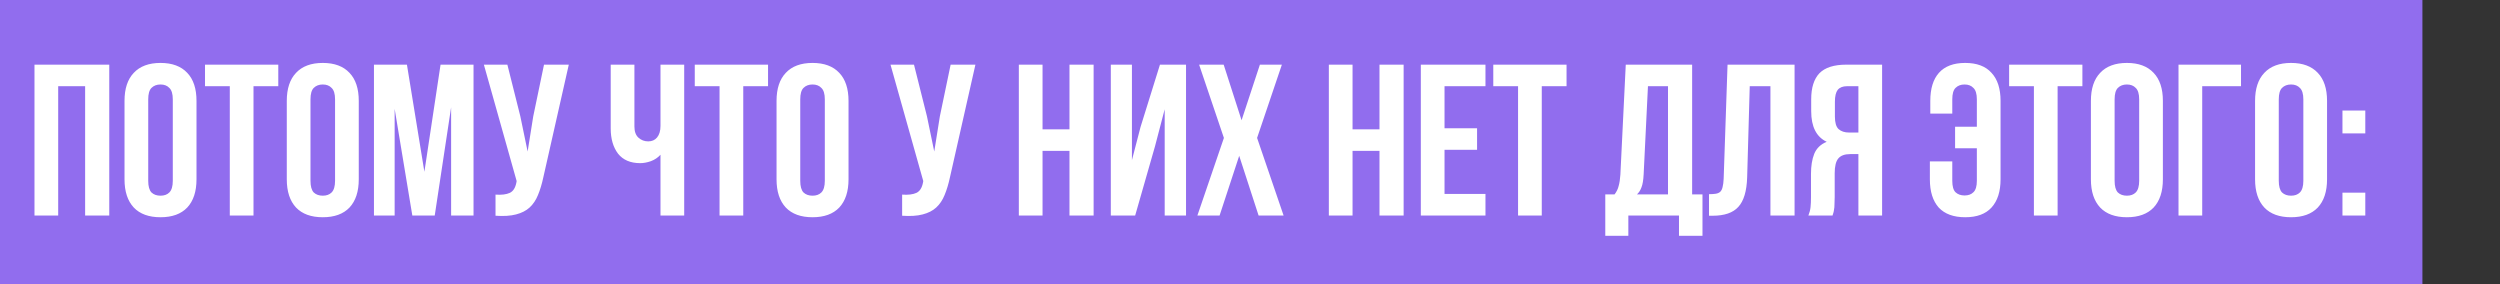
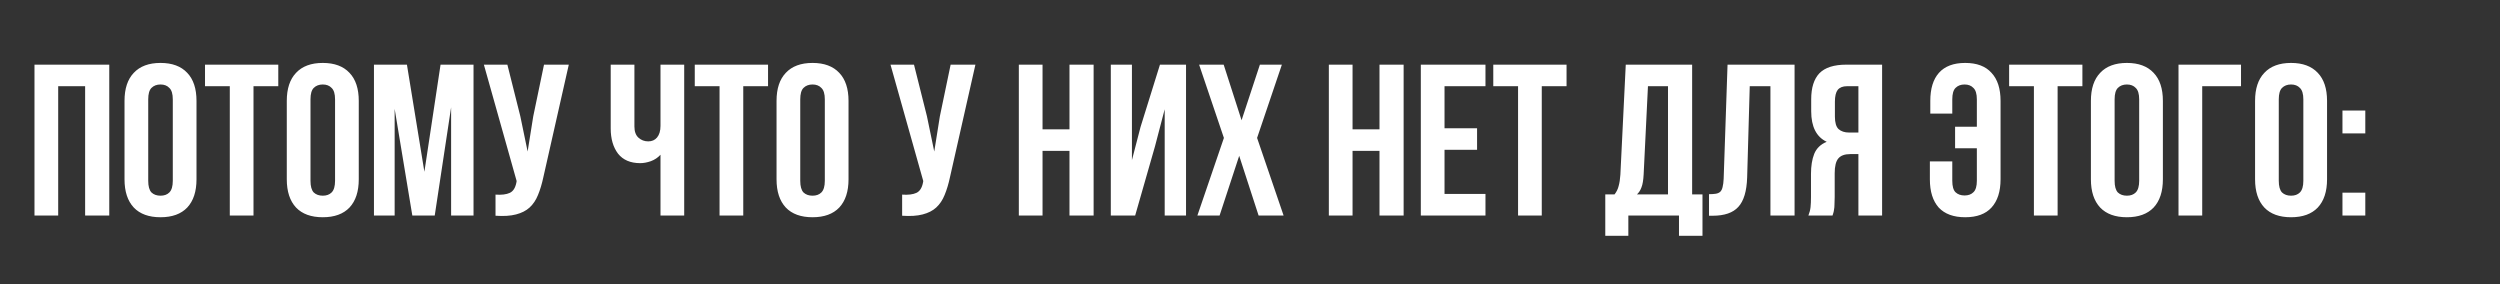
<svg xmlns="http://www.w3.org/2000/svg" width="290" height="33" viewBox="0 0 290 33" fill="none">
  <rect x="0" y="0" width="290" height="33" fill="#333333" stroke="none" />
-   <rect width="281" height="33" fill="#916DEE" />
  <path d="M6.75 25H4V7.5H12.675V25H9.875V10H6.75V25ZM17.194 20.975C17.194 21.608 17.319 22.058 17.569 22.325C17.836 22.575 18.186 22.7 18.619 22.7C19.052 22.7 19.394 22.575 19.644 22.325C19.911 22.058 20.044 21.608 20.044 20.975V11.525C20.044 10.892 19.911 10.45 19.644 10.2C19.394 9.933 19.052 9.8 18.619 9.8C18.186 9.8 17.836 9.933 17.569 10.2C17.319 10.45 17.194 10.892 17.194 11.525V20.975ZM14.444 11.7C14.444 10.283 14.802 9.2 15.519 8.45C16.236 7.683 17.269 7.3 18.619 7.3C19.969 7.3 21.002 7.683 21.719 8.45C22.436 9.2 22.794 10.283 22.794 11.7V20.8C22.794 22.217 22.436 23.308 21.719 24.075C21.002 24.825 19.969 25.2 18.619 25.2C17.269 25.2 16.236 24.825 15.519 24.075C14.802 23.308 14.444 22.217 14.444 20.8V11.7ZM23.781 7.5H32.281V10H29.406V25H26.656V10H23.781V7.5ZM36.017 20.975C36.017 21.608 36.142 22.058 36.392 22.325C36.659 22.575 37.009 22.7 37.442 22.7C37.876 22.7 38.217 22.575 38.467 22.325C38.734 22.058 38.867 21.608 38.867 20.975V11.525C38.867 10.892 38.734 10.45 38.467 10.2C38.217 9.933 37.876 9.8 37.442 9.8C37.009 9.8 36.659 9.933 36.392 10.2C36.142 10.45 36.017 10.892 36.017 11.525V20.975ZM33.267 11.7C33.267 10.283 33.626 9.2 34.342 8.45C35.059 7.683 36.092 7.3 37.442 7.3C38.792 7.3 39.825 7.683 40.542 8.45C41.259 9.2 41.617 10.283 41.617 11.7V20.8C41.617 22.217 41.259 23.308 40.542 24.075C39.825 24.825 38.792 25.2 37.442 25.2C36.092 25.2 35.059 24.825 34.342 24.075C33.626 23.308 33.267 22.217 33.267 20.8V11.7ZM49.229 19.925L51.104 7.5H54.929V25H52.329V12.45L50.429 25H47.829L45.779 12.625V25H43.379V7.5H47.204L49.229 19.925ZM63.03 20.55C62.863 21.333 62.655 22.025 62.405 22.625C62.171 23.208 61.846 23.692 61.43 24.075C61.03 24.442 60.505 24.708 59.855 24.875C59.221 25.042 58.43 25.092 57.48 25.025V22.575C58.18 22.625 58.73 22.558 59.13 22.375C59.53 22.192 59.788 21.783 59.905 21.15L59.93 21L56.13 7.5H58.855L60.355 13.475L61.205 17.575L61.855 13.5L63.105 7.5H65.98L63.03 20.55ZM79.367 7.5V25H76.617V17.95C76.317 18.283 75.942 18.533 75.492 18.7C75.058 18.85 74.65 18.925 74.267 18.925C73.133 18.925 72.275 18.558 71.692 17.825C71.125 17.075 70.842 16.1 70.842 14.9V7.5H73.592V14.675C73.592 15.258 73.75 15.692 74.067 15.975C74.383 16.258 74.758 16.4 75.192 16.4C75.625 16.4 75.967 16.25 76.217 15.95C76.483 15.633 76.617 15.183 76.617 14.6V7.5H79.367ZM80.593 7.5H89.093V10H86.218V25H83.468V10H80.593V7.5ZM92.829 20.975C92.829 21.608 92.954 22.058 93.204 22.325C93.47 22.575 93.82 22.7 94.254 22.7C94.687 22.7 95.029 22.575 95.279 22.325C95.545 22.058 95.679 21.608 95.679 20.975V11.525C95.679 10.892 95.545 10.45 95.279 10.2C95.029 9.933 94.687 9.8 94.254 9.8C93.82 9.8 93.47 9.933 93.204 10.2C92.954 10.45 92.829 10.892 92.829 11.525V20.975ZM90.079 11.7C90.079 10.283 90.437 9.2 91.154 8.45C91.87 7.683 92.904 7.3 94.254 7.3C95.604 7.3 96.637 7.683 97.354 8.45C98.07 9.2 98.429 10.283 98.429 11.7V20.8C98.429 22.217 98.07 23.308 97.354 24.075C96.637 24.825 95.604 25.2 94.254 25.2C92.904 25.2 91.87 24.825 91.154 24.075C90.437 23.308 90.079 22.217 90.079 20.8V11.7ZM110.198 20.55C110.031 21.333 109.823 22.025 109.573 22.625C109.339 23.208 109.014 23.692 108.598 24.075C108.198 24.442 107.673 24.708 107.023 24.875C106.389 25.042 105.598 25.092 104.648 25.025V22.575C105.348 22.625 105.898 22.558 106.298 22.375C106.698 22.192 106.956 21.783 107.073 21.15L107.098 21L103.298 7.5H106.023L107.523 13.475L108.373 17.575L109.023 13.5L110.273 7.5H113.148L110.198 20.55ZM120.935 25H118.185V7.5H120.935V15H124.06V7.5H126.86V25H124.06V17.5H120.935V25ZM131.679 25H128.854V7.5H131.304V18.575L132.304 14.725L134.554 7.5H137.579V25H135.104V12.675L133.979 16.975L131.679 25ZM148.697 7.5L145.822 16L148.897 25H145.997L143.747 18.075L141.472 25H138.897L141.972 16L139.097 7.5H141.947L144.022 13.95L146.147 7.5H148.697ZM156.896 25H154.146V7.5H156.896V15H160.021V7.5H162.821V25H160.021V17.5H156.896V25ZM167.565 14.875H171.34V17.375H167.565V22.5H172.315V25H164.815V7.5H172.315V10H167.565V14.875ZM173.22 7.5H181.72V10H178.845V25H176.095V10H173.22V7.5ZM194.763 27.35V25H188.888V27.35H186.213V22.55H187.288C187.521 22.25 187.679 21.925 187.763 21.575C187.863 21.225 187.929 20.792 187.963 20.275L188.588 7.5H196.288V22.55H197.488V27.35H194.763ZM190.663 20.225C190.629 20.892 190.546 21.392 190.413 21.725C190.296 22.058 190.121 22.333 189.888 22.55H193.488V10H191.163L190.663 20.225ZM198.245 22.525C198.561 22.525 198.82 22.508 199.02 22.475C199.236 22.442 199.411 22.367 199.545 22.25C199.678 22.117 199.77 21.933 199.82 21.7C199.886 21.45 199.928 21.125 199.945 20.725L200.395 7.5H208.17V25H205.37V10H202.97L202.67 20.575C202.62 22.175 202.278 23.317 201.645 24C201.028 24.683 200.036 25.025 198.67 25.025H198.245V22.525ZM209.774 25C209.908 24.667 209.991 24.342 210.024 24.025C210.058 23.692 210.074 23.308 210.074 22.875V20.175C210.074 19.258 210.199 18.483 210.449 17.85C210.716 17.2 211.199 16.733 211.899 16.45C210.699 15.883 210.099 14.7 210.099 12.9V11.525C210.099 10.175 210.416 9.167 211.049 8.5C211.699 7.833 212.741 7.5 214.174 7.5H218.324V25H215.574V17.875H214.624C213.991 17.875 213.533 18.042 213.249 18.375C212.966 18.708 212.824 19.283 212.824 20.1V22.85C212.824 23.2 212.816 23.492 212.799 23.725C212.799 23.958 212.783 24.15 212.749 24.3C212.733 24.45 212.708 24.575 212.674 24.675C212.641 24.775 212.608 24.883 212.574 25H209.774ZM214.249 10C213.766 10 213.408 10.142 213.174 10.425C212.958 10.708 212.849 11.167 212.849 11.8V13.525C212.849 14.225 212.991 14.708 213.274 14.975C213.574 15.242 213.983 15.375 214.499 15.375H215.574V10H214.249ZM226.465 18.725V20.975C226.465 21.608 226.59 22.05 226.84 22.3C227.107 22.55 227.457 22.675 227.89 22.675C228.323 22.675 228.665 22.55 228.915 22.3C229.182 22.05 229.315 21.608 229.315 20.975V17.2H226.79V14.7H229.315V11.525C229.315 10.892 229.182 10.45 228.915 10.2C228.665 9.933 228.323 9.8 227.89 9.8C227.457 9.8 227.107 9.933 226.84 10.2C226.59 10.45 226.465 10.892 226.465 11.525V13.175H223.915V11.7C223.915 10.283 224.248 9.2 224.915 8.45C225.598 7.683 226.615 7.3 227.965 7.3C229.315 7.3 230.332 7.683 231.015 8.45C231.715 9.2 232.065 10.283 232.065 11.7V20.8C232.065 22.217 231.715 23.308 231.015 24.075C230.332 24.825 229.315 25.2 227.965 25.2C226.615 25.2 225.59 24.825 224.89 24.075C224.207 23.308 223.865 22.217 223.865 20.8V18.725H226.465ZM233.058 7.5H241.558V10H238.683V25H235.933V10H233.058V7.5ZM245.295 20.975C245.295 21.608 245.42 22.058 245.67 22.325C245.936 22.575 246.286 22.7 246.72 22.7C247.153 22.7 247.495 22.575 247.745 22.325C248.011 22.058 248.145 21.608 248.145 20.975V11.525C248.145 10.892 248.011 10.45 247.745 10.2C247.495 9.933 247.153 9.8 246.72 9.8C246.286 9.8 245.936 9.933 245.67 10.2C245.42 10.45 245.295 10.892 245.295 11.525V20.975ZM242.545 11.7C242.545 10.283 242.903 9.2 243.62 8.45C244.336 7.683 245.37 7.3 246.72 7.3C248.07 7.3 249.103 7.683 249.82 8.45C250.536 9.2 250.895 10.283 250.895 11.7V20.8C250.895 22.217 250.536 23.308 249.82 24.075C249.103 24.825 248.07 25.2 246.72 25.2C245.37 25.2 244.336 24.825 243.62 24.075C242.903 23.308 242.545 22.217 242.545 20.8V11.7ZM252.707 25V7.5H259.957V10H255.457V25H252.707ZM264.338 20.975C264.338 21.608 264.463 22.058 264.713 22.325C264.979 22.575 265.329 22.7 265.763 22.7C266.196 22.7 266.538 22.575 266.788 22.325C267.054 22.058 267.188 21.608 267.188 20.975V11.525C267.188 10.892 267.054 10.45 266.788 10.2C266.538 9.933 266.196 9.8 265.763 9.8C265.329 9.8 264.979 9.933 264.713 10.2C264.463 10.45 264.338 10.892 264.338 11.525V20.975ZM261.588 11.7C261.588 10.283 261.946 9.2 262.663 8.45C263.379 7.683 264.413 7.3 265.763 7.3C267.113 7.3 268.146 7.683 268.863 8.45C269.579 9.2 269.938 10.283 269.938 11.7V20.8C269.938 22.217 269.579 23.308 268.863 24.075C268.146 24.825 267.113 25.2 265.763 25.2C264.413 25.2 263.379 24.825 262.663 24.075C261.946 23.308 261.588 22.217 261.588 20.8V11.7ZM274.375 22.35V25H271.725V22.35H274.375ZM274.375 12.825V15.475H271.725V12.825H274.375Z" fill="white" />
</svg>